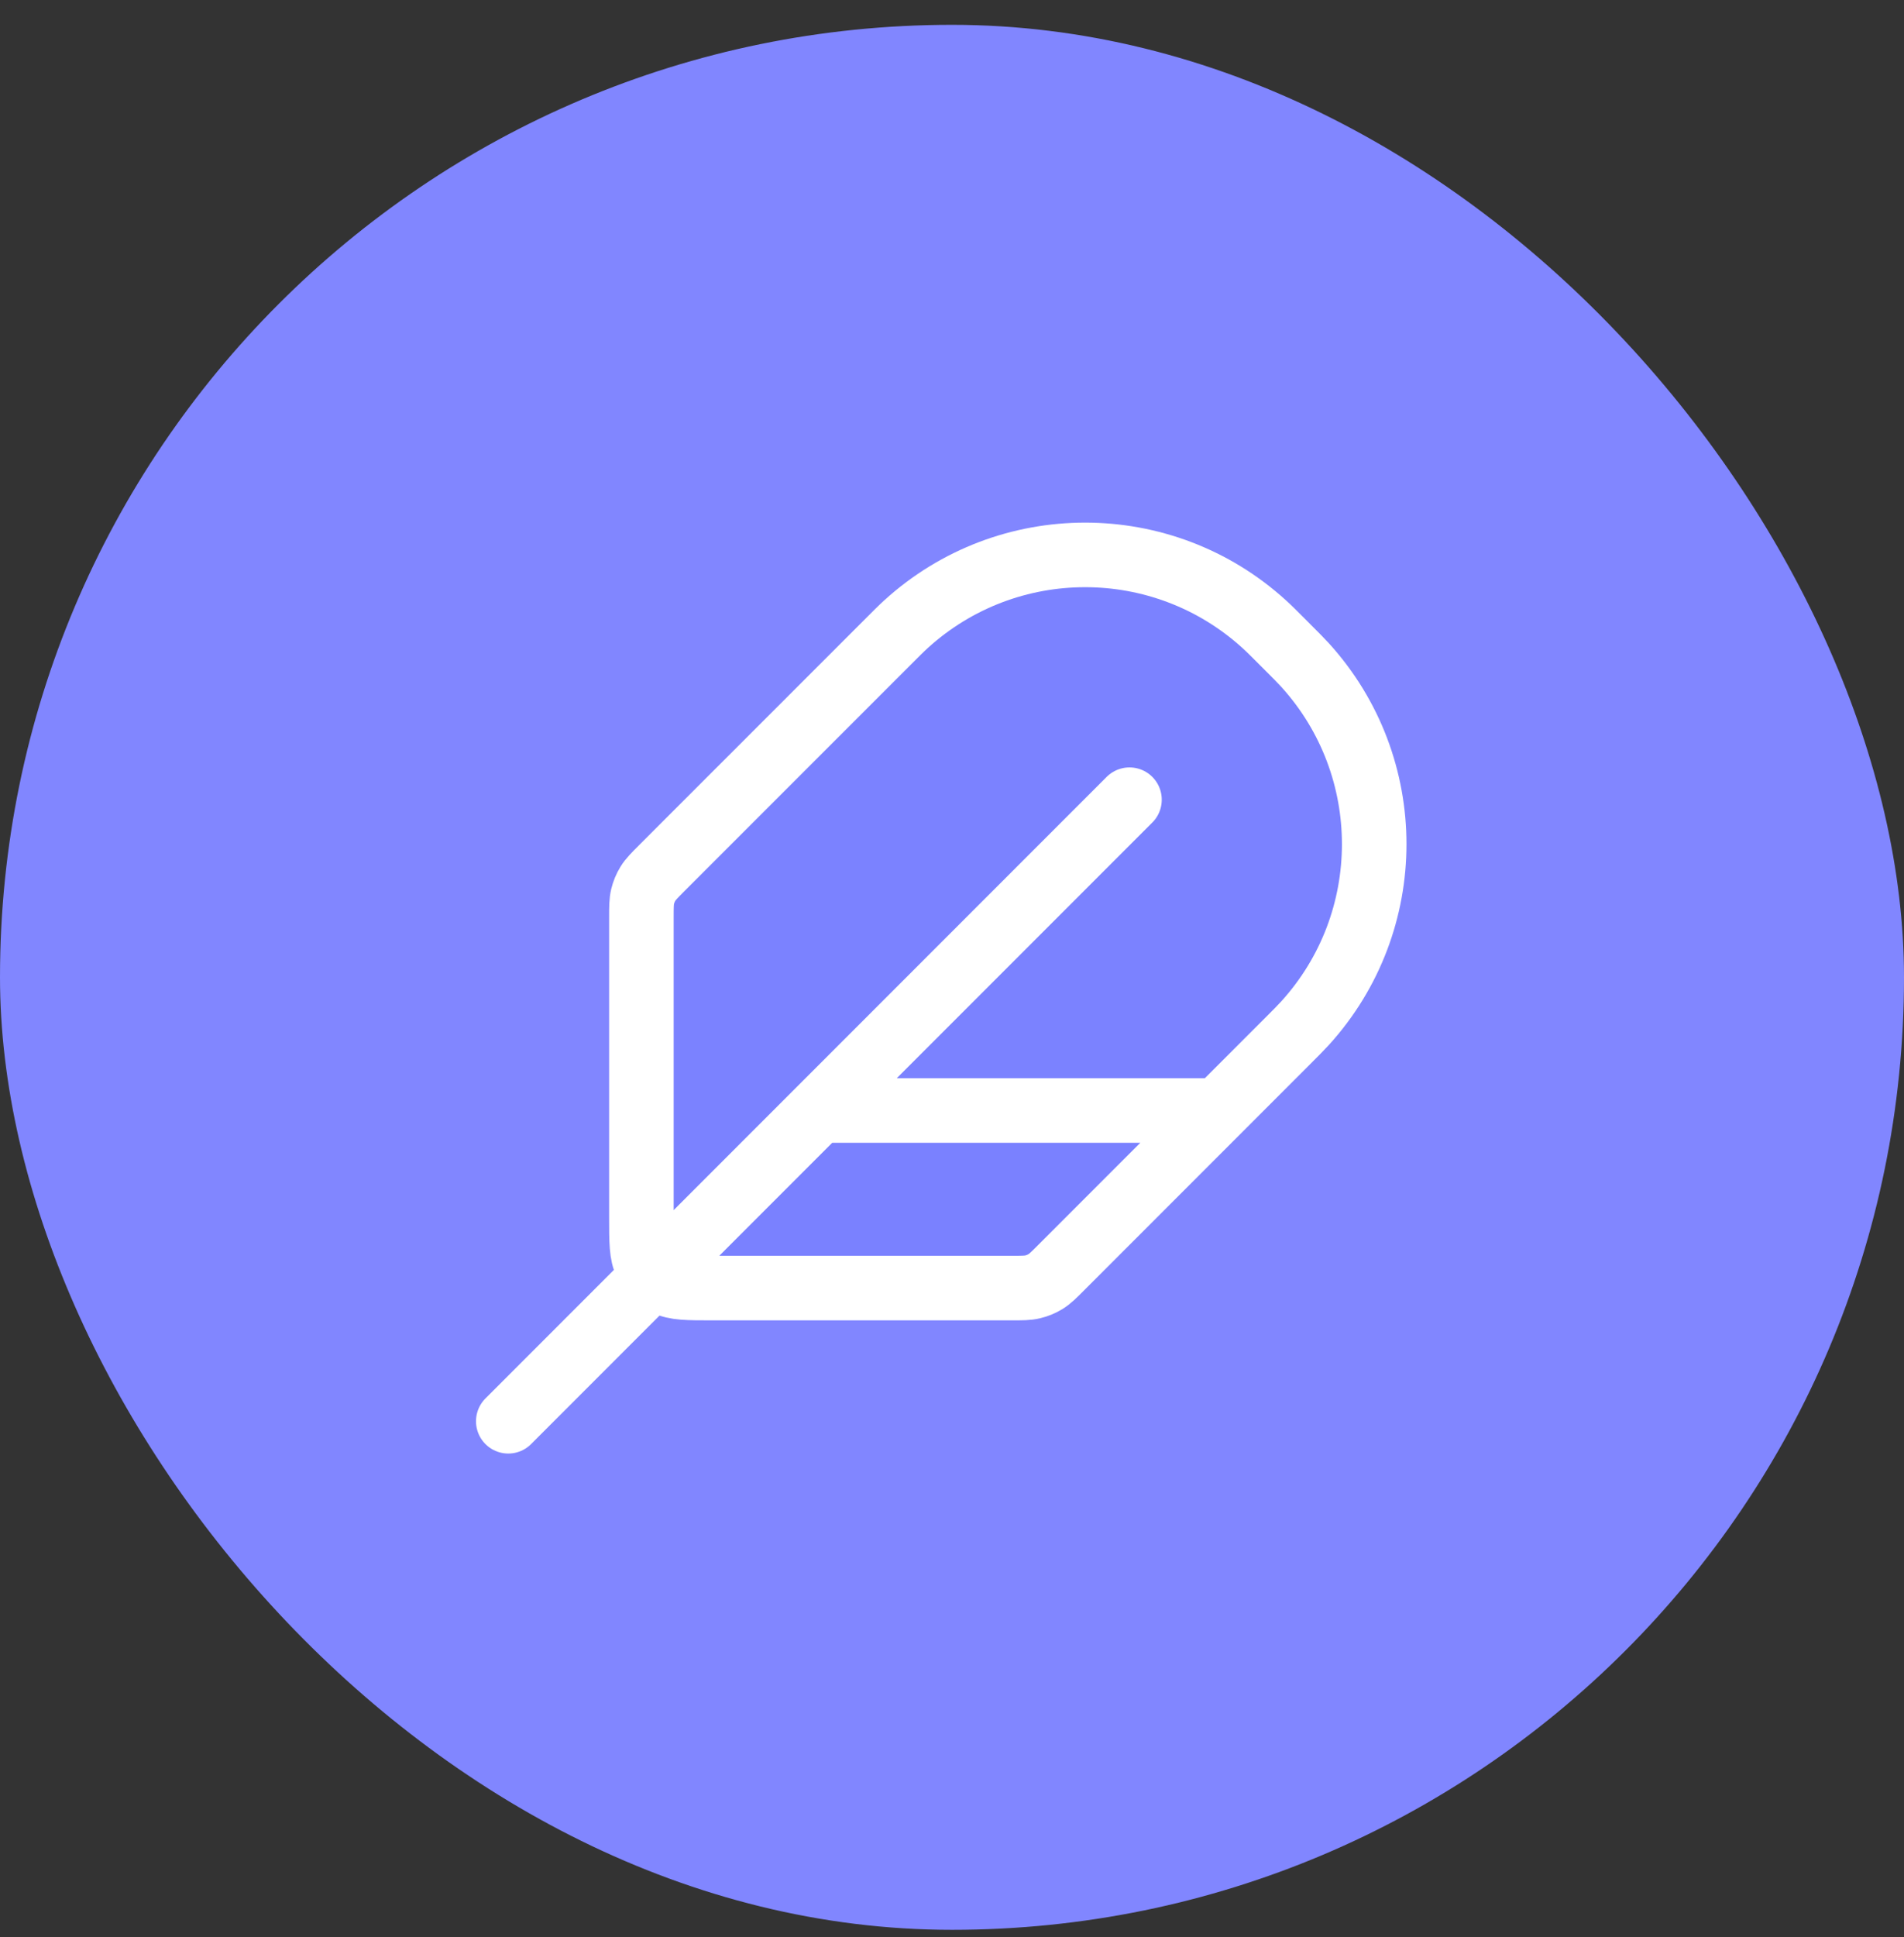
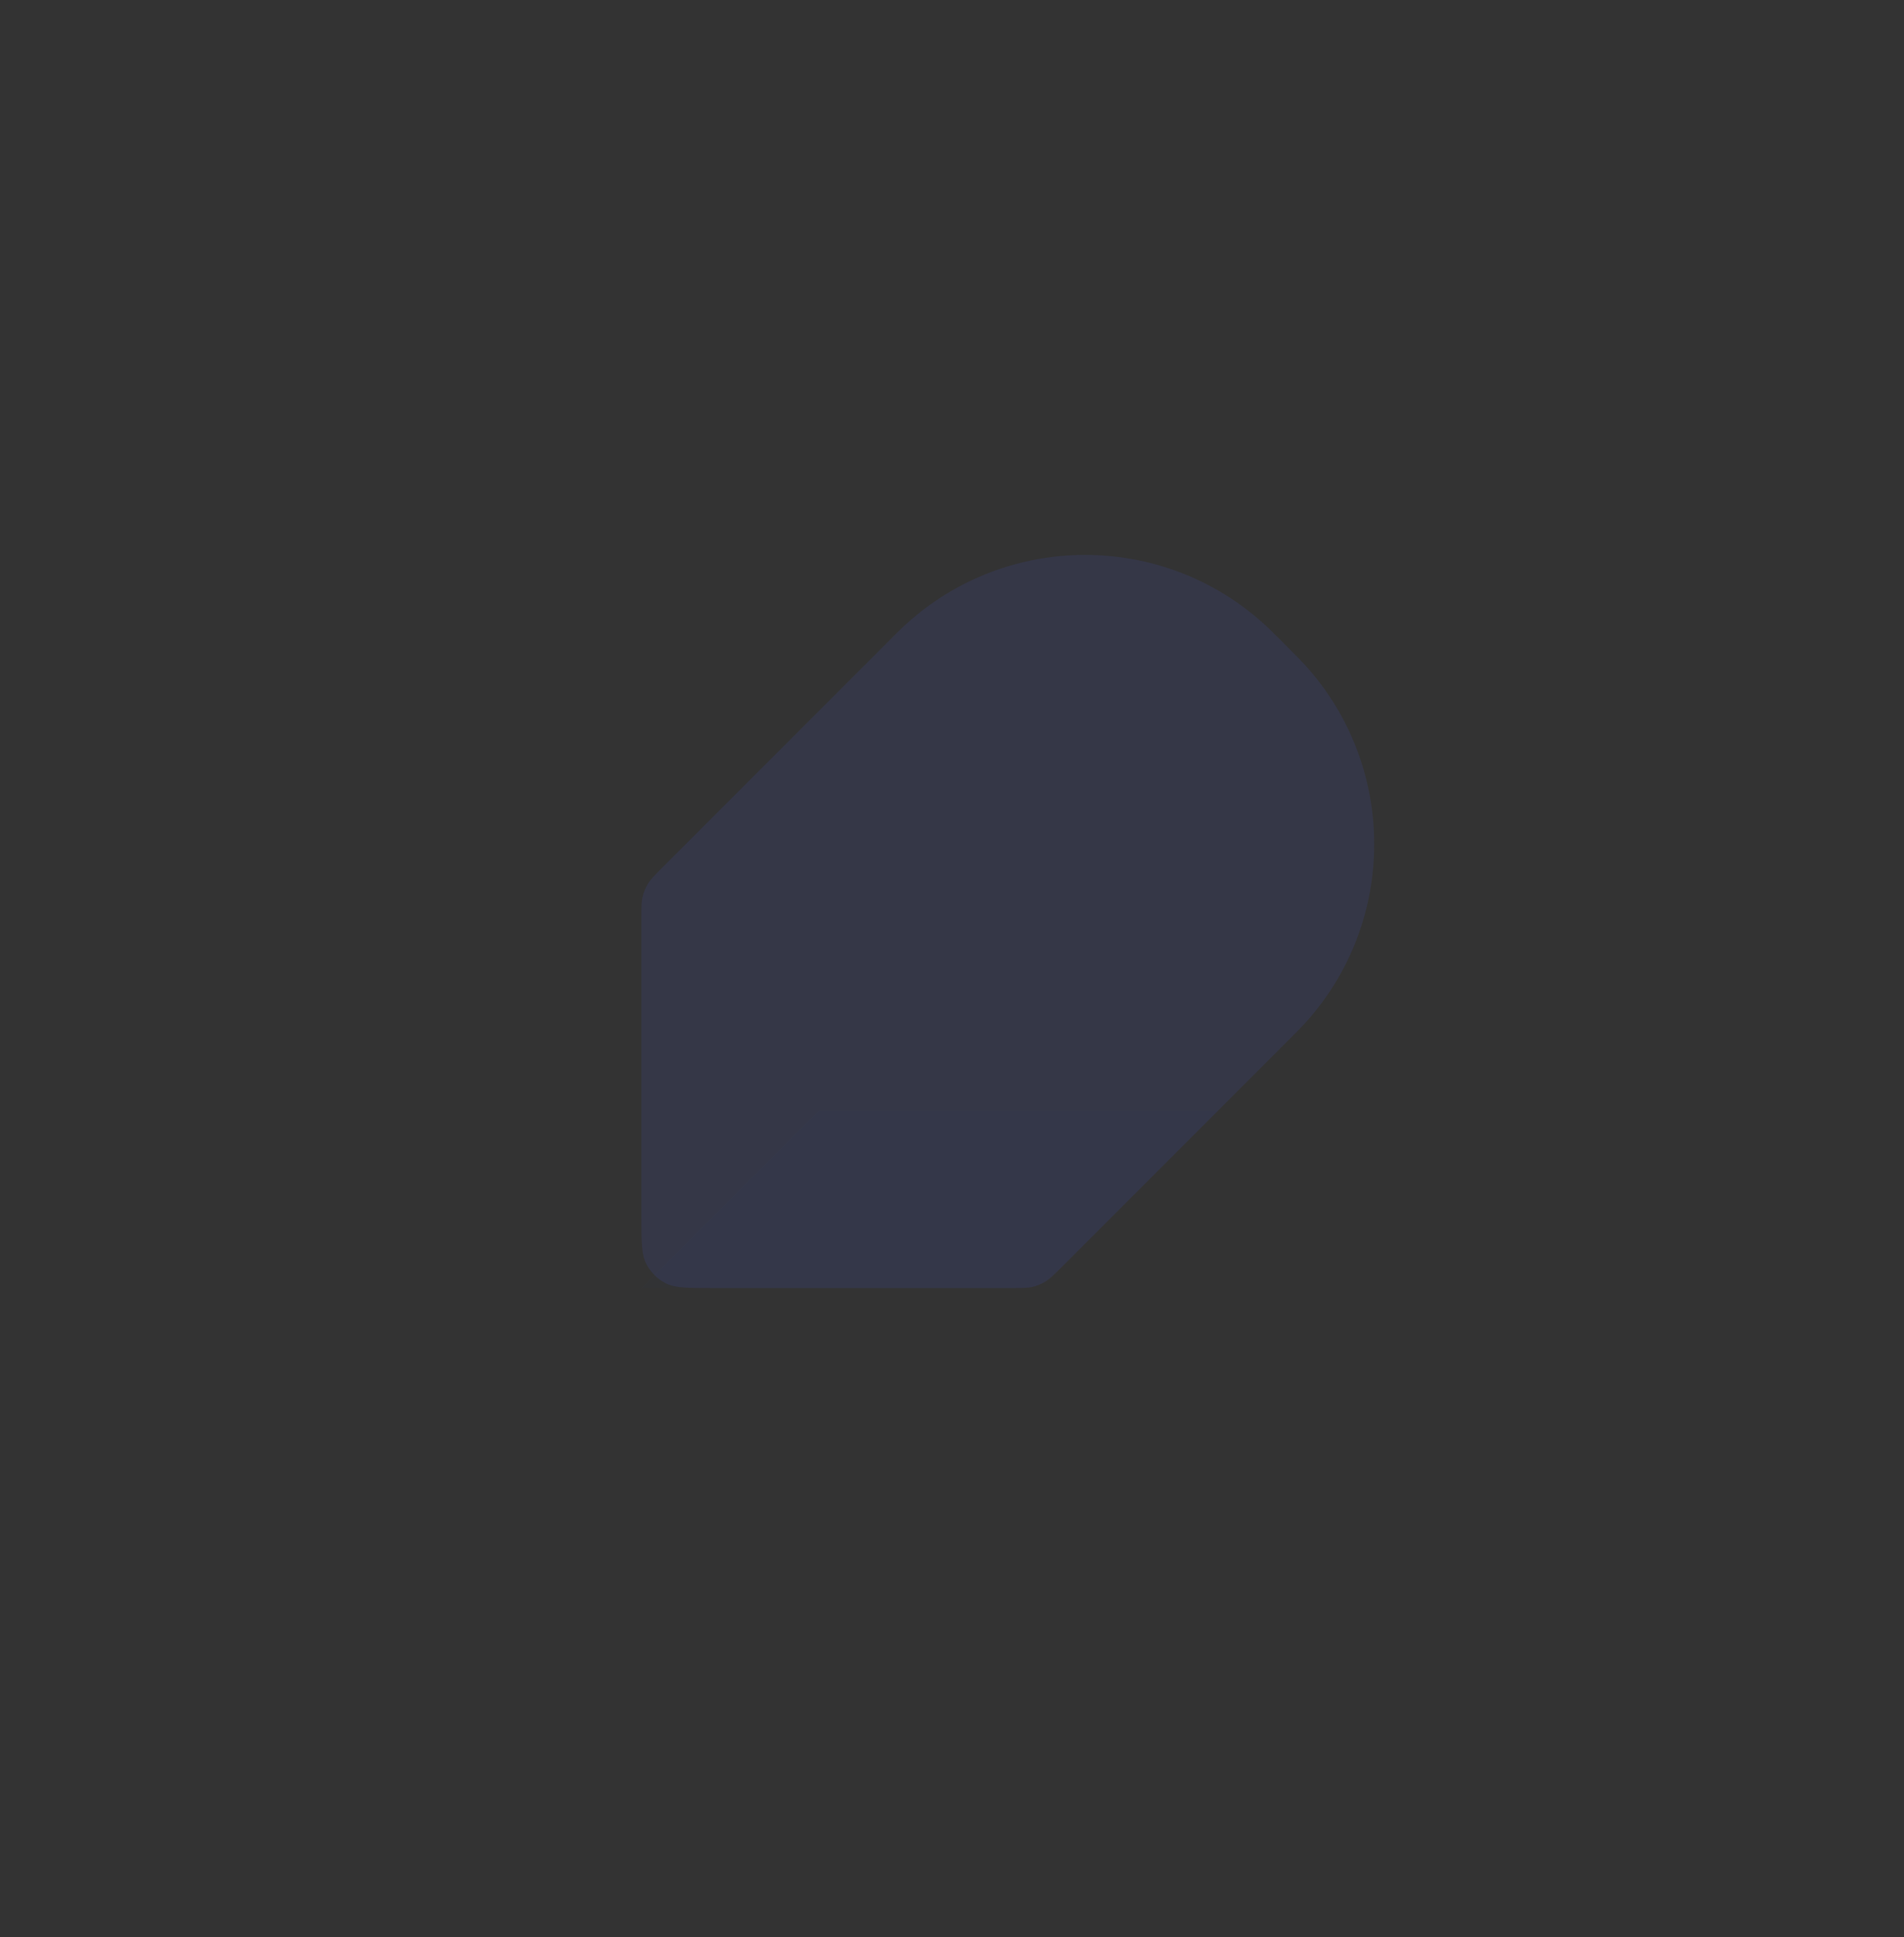
<svg xmlns="http://www.w3.org/2000/svg" width="59" height="60" viewBox="0 0 59 60" fill="none">
  <rect x="0" y="0" width="59" height="60" fill="#333333" stroke="none" />
-   <rect y="0.769" width="59" height="59" rx="29.5" fill="#8186FF" />
-   <path opacity="0.12" d="M25.375 34.394H37.75L32.894 39.249C32.657 39.487 32.538 39.606 32.399 39.691C32.276 39.766 32.142 39.822 32.001 39.856C31.843 39.894 31.675 39.894 31.339 39.894H19.875L25.375 34.394Z" fill="#4F5BFF" fill-opacity="0.1" />
+   <path opacity="0.12" d="M25.375 34.394H37.75L32.894 39.249C32.276 39.766 32.142 39.822 32.001 39.856C31.843 39.894 31.675 39.894 31.339 39.894H19.875L25.375 34.394Z" fill="#4F5BFF" fill-opacity="0.1" />
  <path d="M19.875 28.43C19.875 28.093 19.875 27.925 19.913 27.767C19.947 27.627 20.002 27.492 20.078 27.369C20.163 27.231 20.282 27.112 20.519 26.874L27.438 19.956C27.766 19.627 27.93 19.463 28.076 19.331C31.222 16.471 36.028 16.471 39.174 19.331C39.32 19.463 39.484 19.627 39.812 19.956C40.141 20.284 40.305 20.449 40.438 20.594C43.298 23.741 43.298 28.546 40.438 31.692C40.305 31.838 40.141 32.002 39.812 32.331L32.894 39.249C32.657 39.487 32.538 39.606 32.399 39.691C32.276 39.766 32.142 39.822 32.001 39.855C31.843 39.893 31.675 39.893 31.339 39.893H22.075C21.305 39.893 20.92 39.893 20.626 39.743C20.367 39.612 20.157 39.401 20.025 39.142C19.875 38.848 19.875 38.463 19.875 37.693V28.43Z" fill="#4F5BFF" fill-opacity="0.1" />
-   <path d="M35 24.768L15.75 44.018M37.75 34.393H25.375M22.075 39.893H31.339C31.675 39.893 31.843 39.893 32.001 39.855C32.142 39.822 32.276 39.766 32.399 39.691C32.538 39.606 32.657 39.487 32.894 39.249L39.812 32.331C40.141 32.002 40.305 31.838 40.438 31.692C43.298 28.546 43.298 23.741 40.438 20.594C40.305 20.449 40.141 20.284 39.812 19.956C39.484 19.627 39.32 19.463 39.174 19.331C36.028 16.471 31.222 16.471 28.076 19.331C27.93 19.463 27.766 19.627 27.438 19.956L20.519 26.874C20.282 27.112 20.163 27.231 20.078 27.369C20.002 27.492 19.947 27.627 19.913 27.767C19.875 27.925 19.875 28.093 19.875 28.43V37.693C19.875 38.463 19.875 38.848 20.025 39.142C20.157 39.401 20.367 39.612 20.626 39.743C20.92 39.893 21.305 39.893 22.075 39.893Z" stroke="white" stroke-width="2" stroke-linecap="round" stroke-linejoin="round" />
</svg>